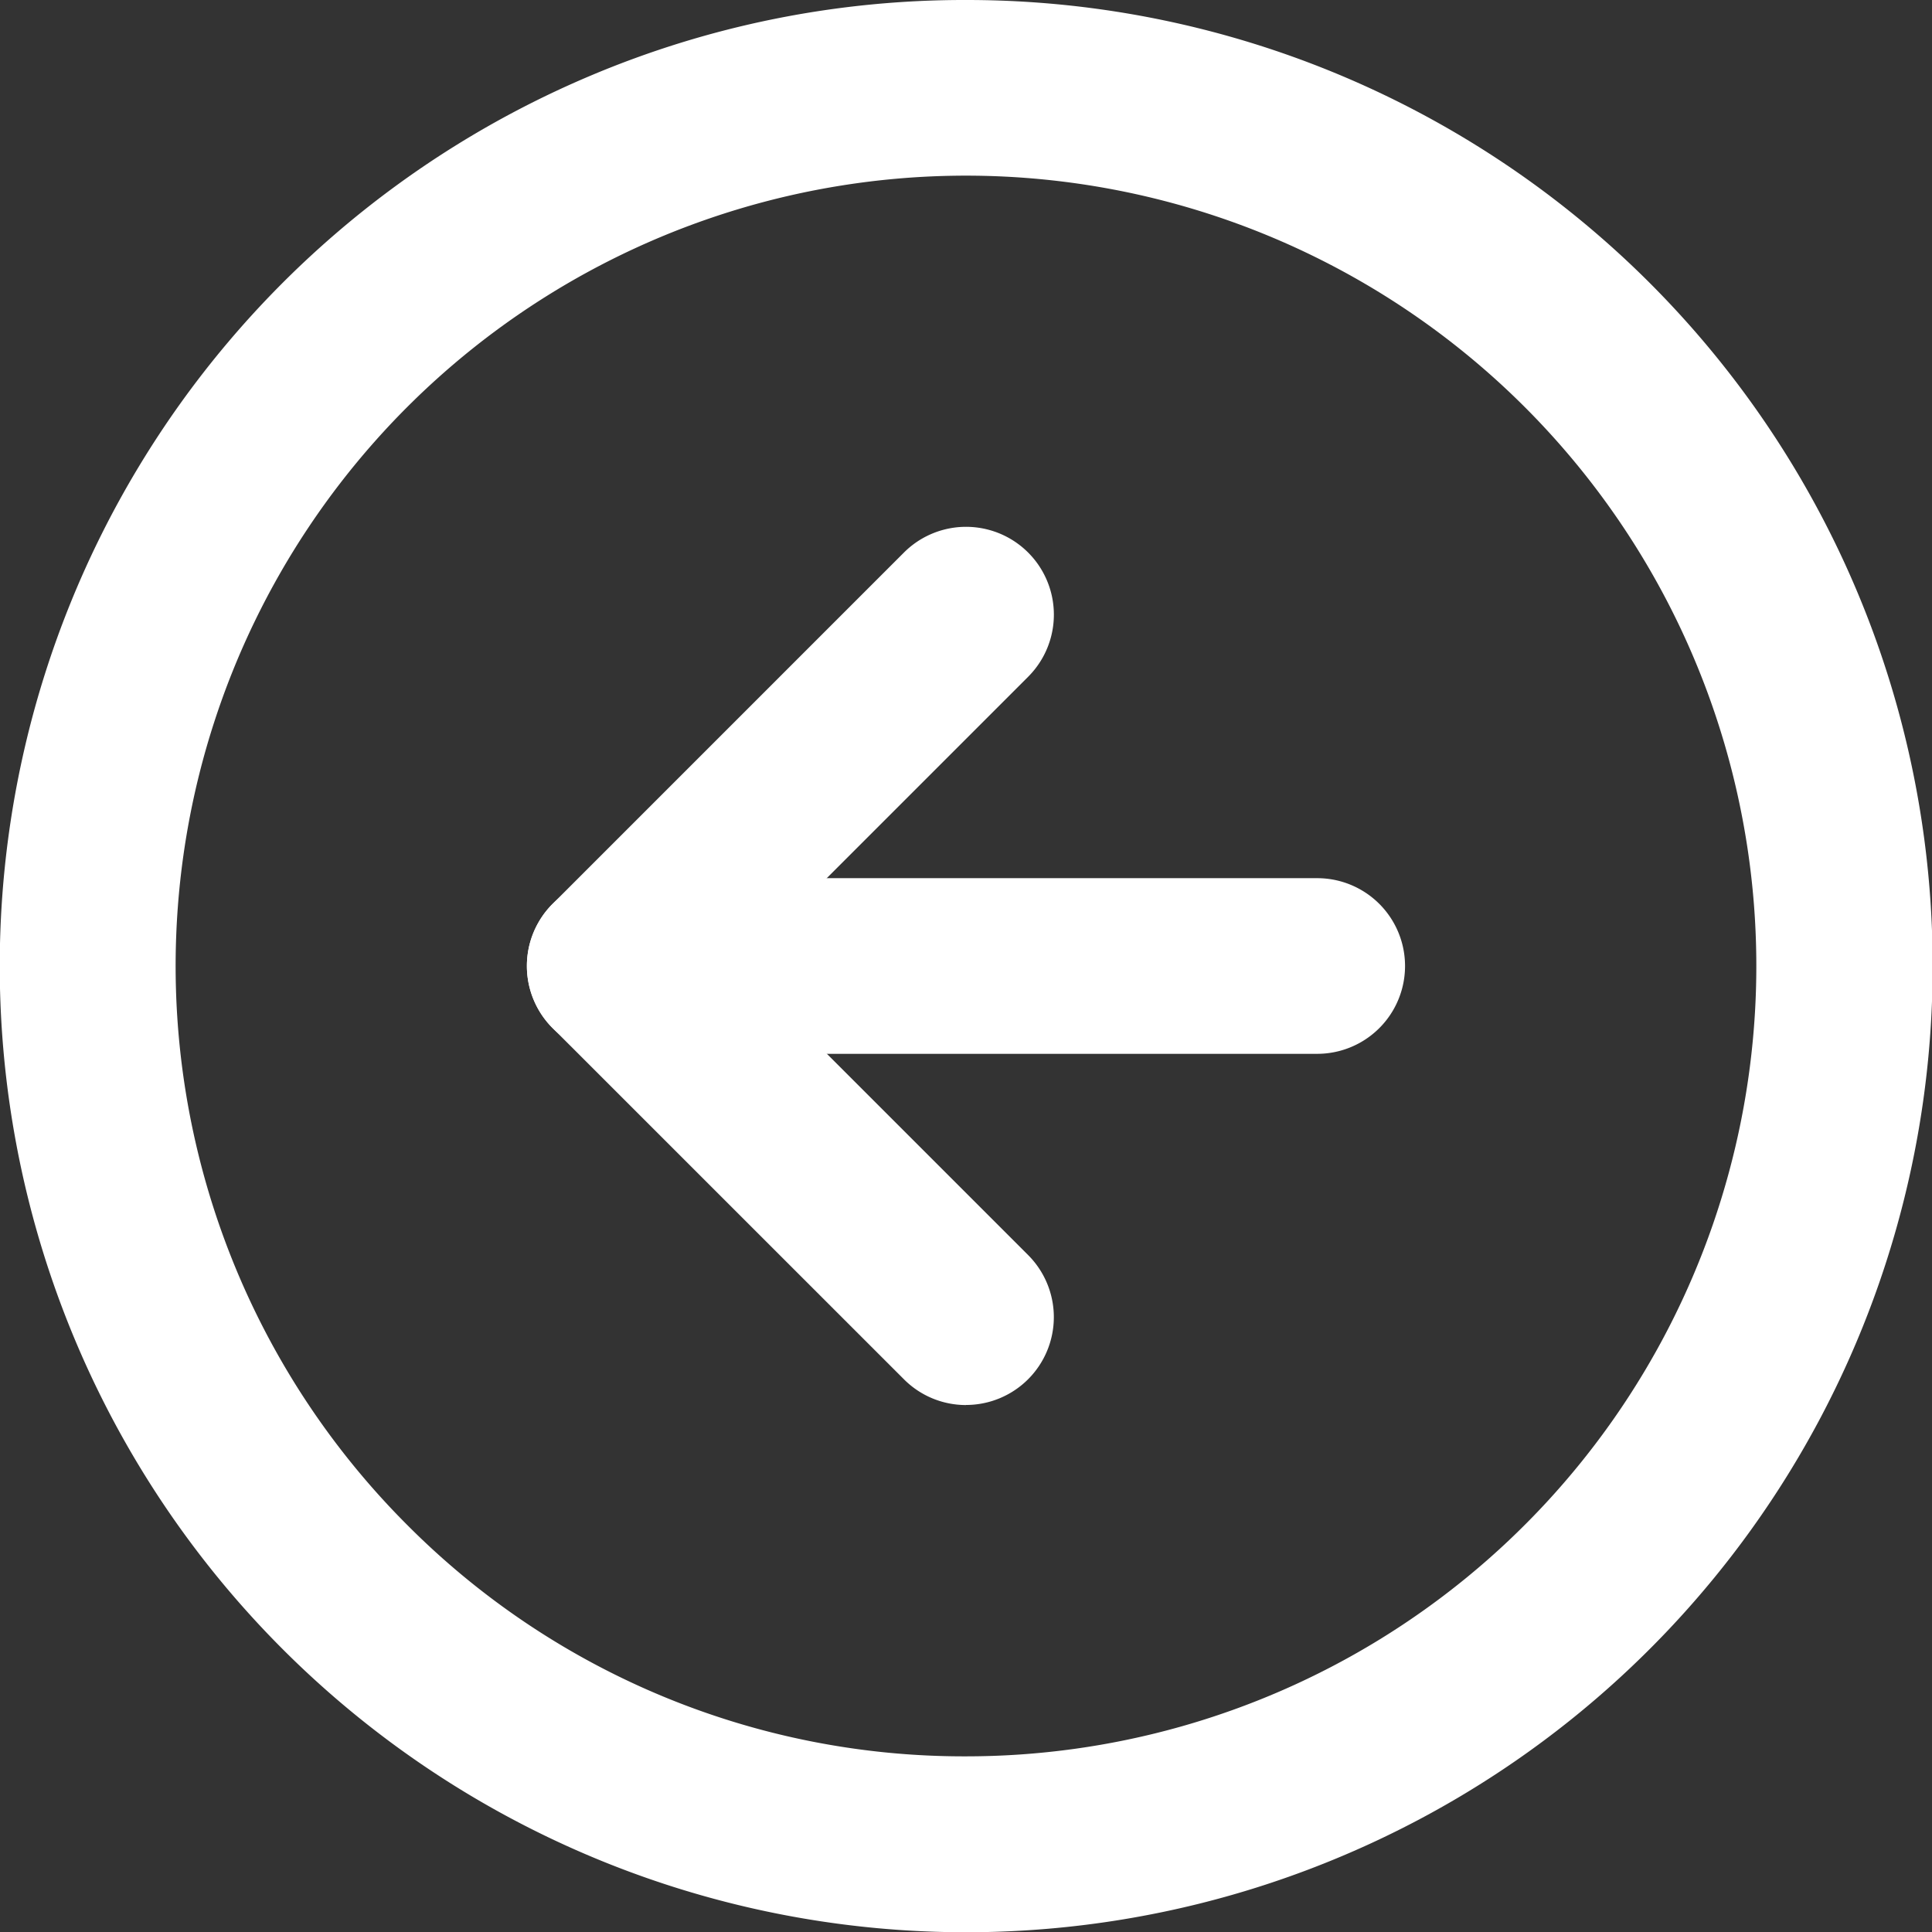
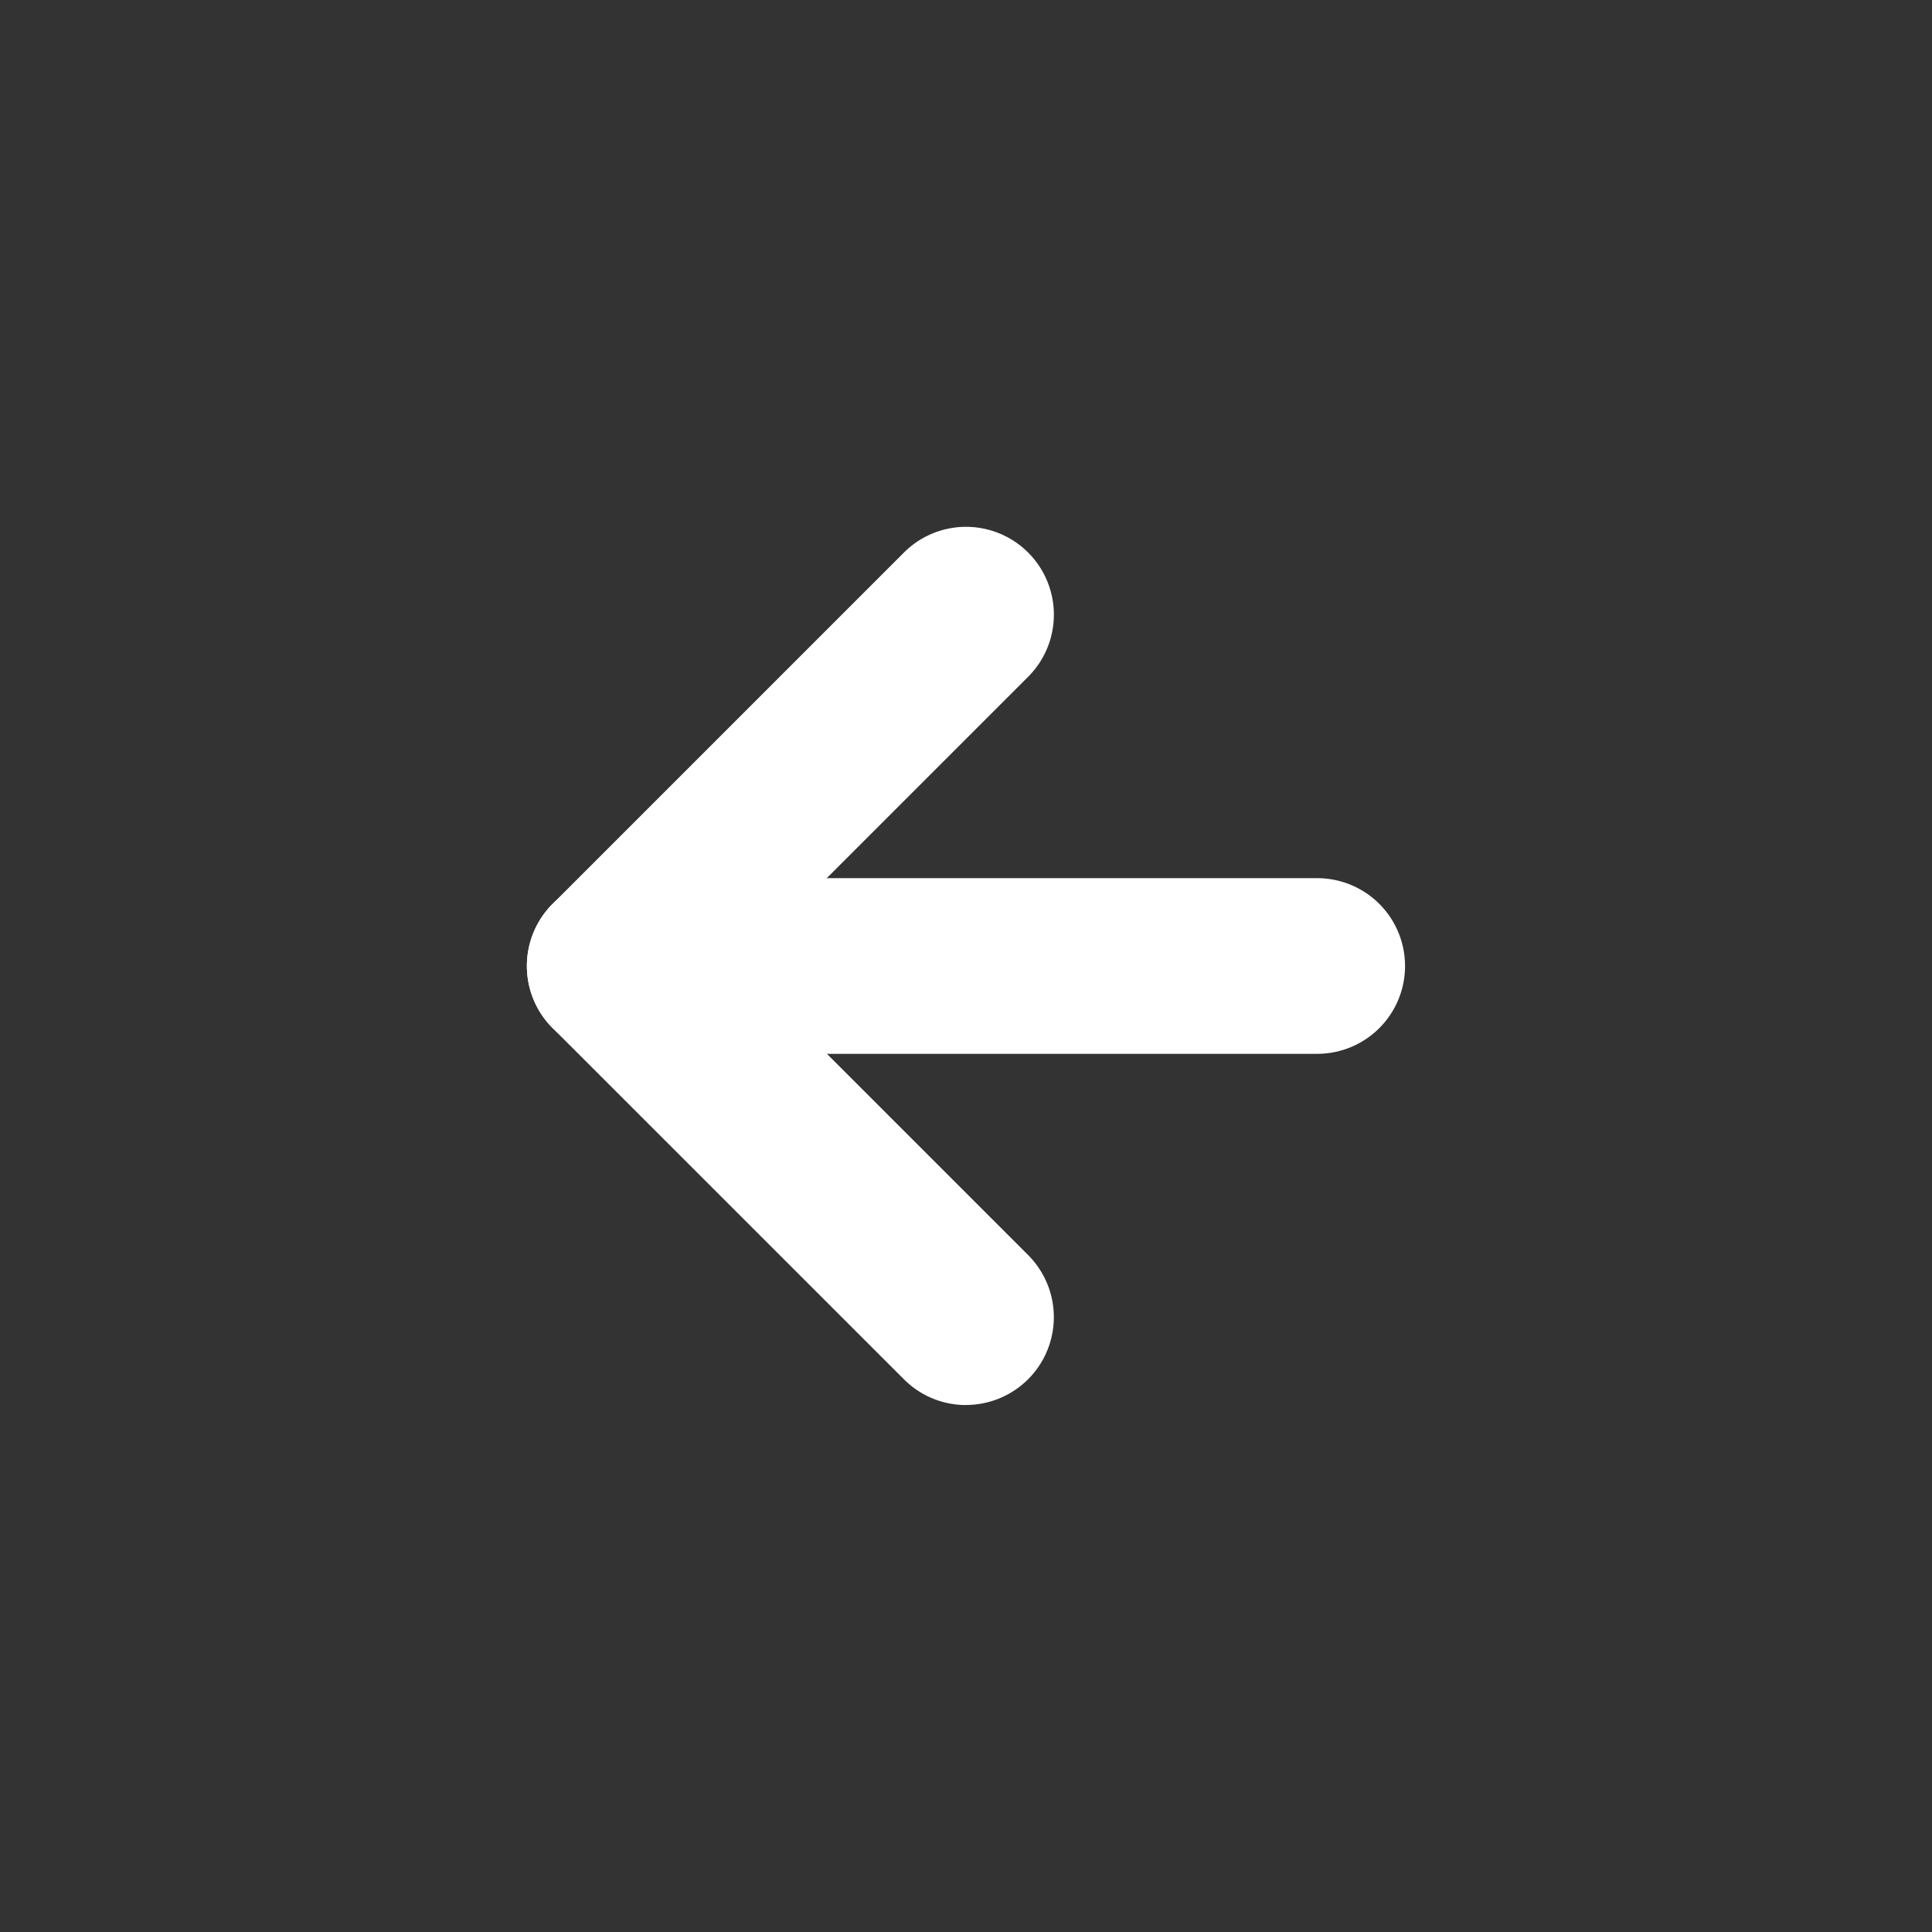
<svg xmlns="http://www.w3.org/2000/svg" id="back" width="24" height="24" viewBox="0 0 24 24">
  <rect x="0" y="0" width="24" height="24" fill="#333333" stroke="none" />
-   <path id="Trazado_1576" data-name="Trazado 1576" d="M13.5,1.5a12,12,0,0,1,4.671,23.057A12,12,0,0,1,8.829,2.443,11.926,11.926,0,0,1,13.5,1.5Zm0,21.818a9.818,9.818,0,1,0-6.943-2.876A9.754,9.754,0,0,0,13.5,23.318Z" transform="translate(-1.5 -1.5)" fill="#fff" />
  <path id="Trazado_1577" data-name="Trazado 1577" d="M15.955,21.409a1.087,1.087,0,0,1-.771-.32L10.82,16.726a1.091,1.091,0,0,1,0-1.543l4.364-4.364a1.091,1.091,0,1,1,1.543,1.543l-3.592,3.592,3.592,3.592a1.091,1.091,0,0,1-.771,1.862Z" transform="translate(-3.955 -3.955)" fill="#fff" />
  <path id="Trazado_1578" data-name="Trazado 1578" d="M20.318,18.682H11.591a1.091,1.091,0,1,1,0-2.182h8.727a1.091,1.091,0,1,1,0,2.182Z" transform="translate(-3.955 -5.591)" fill="#fff" />
</svg>